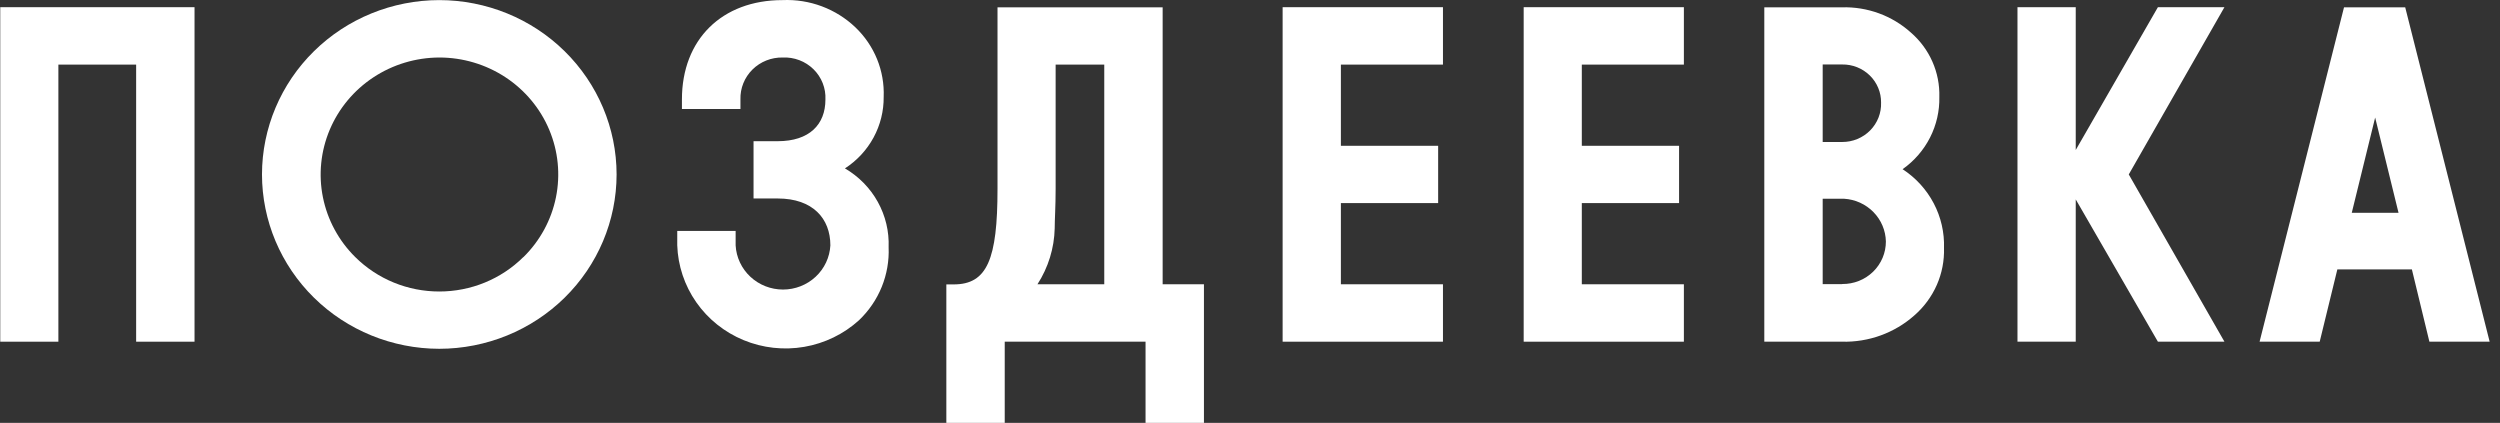
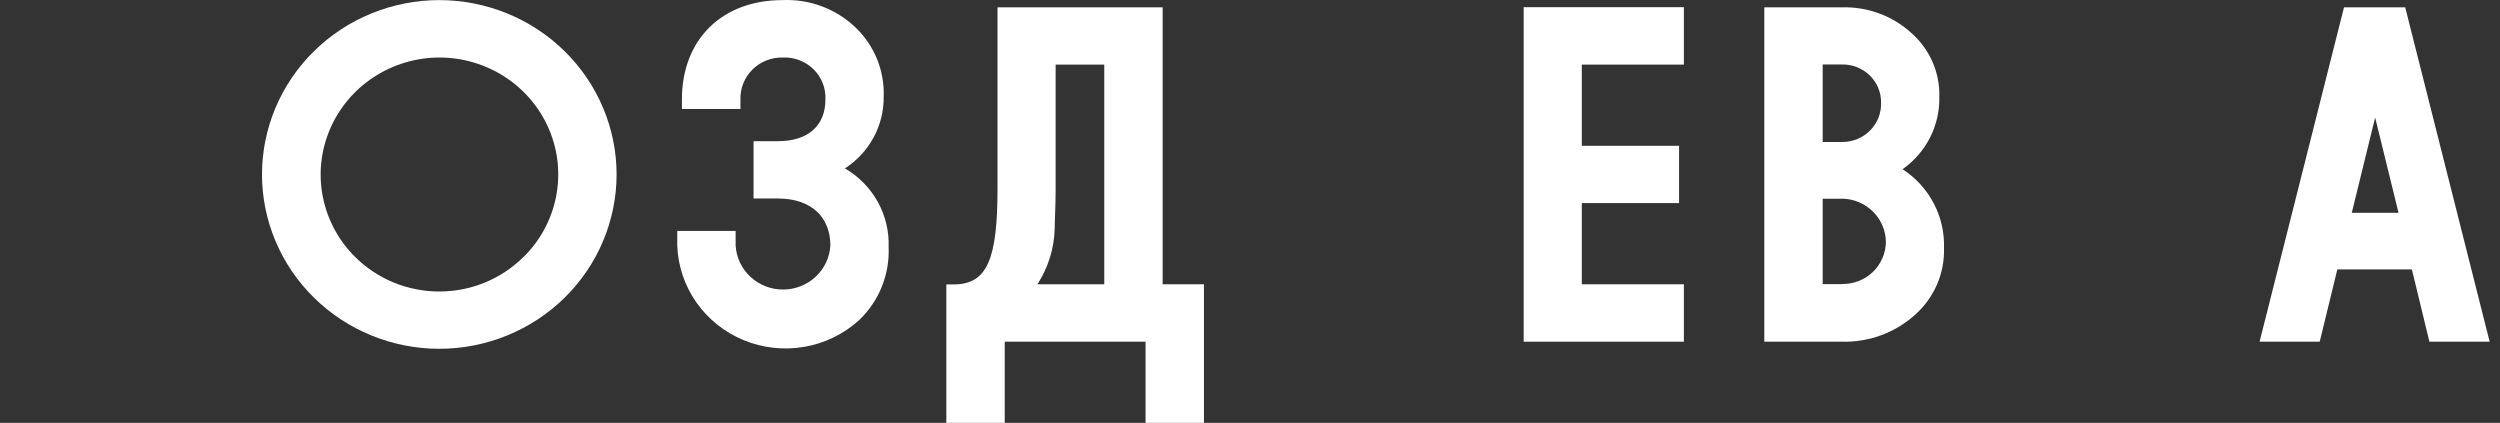
<svg xmlns="http://www.w3.org/2000/svg" width="201" height="34" viewBox="0 0 201 34" fill="none">
  <rect x="0" y="0" width="201" height="34" fill="#333333" stroke="none" />
-   <path d="M0.021 27.472H4.694V5.194H10.946V27.472H15.64V0.578H0.021V27.472Z" fill="white" />
  <path d="M35.319 0.008C31.54 0.011 27.915 1.488 25.243 4.117C22.57 6.745 21.067 10.308 21.064 14.025C21.067 17.742 22.57 21.306 25.243 23.934C27.915 26.562 31.54 28.04 35.319 28.043C39.099 28.04 42.723 26.562 45.396 23.934C48.068 21.306 49.571 17.742 49.574 14.025C49.571 10.308 48.068 6.745 45.396 4.117C42.723 1.488 39.099 0.011 35.319 0.008ZM42.076 20.669C41.191 21.547 40.139 22.243 38.979 22.718C37.819 23.193 36.575 23.437 35.319 23.437C34.063 23.437 32.819 23.193 31.659 22.718C30.5 22.243 29.447 21.547 28.562 20.669C27.232 19.353 26.327 17.679 25.962 15.857C25.596 14.037 25.787 12.15 26.509 10.435C27.231 8.72 28.453 7.253 30.02 6.219C31.588 5.185 33.432 4.63 35.319 4.624C37.211 4.623 39.061 5.175 40.634 6.208C42.208 7.242 43.434 8.711 44.157 10.43C44.88 12.15 45.069 14.041 44.698 15.866C44.328 17.69 43.415 19.366 42.076 20.68" fill="white" />
  <path d="M71.048 7.793C71.089 6.755 70.908 5.719 70.516 4.755C70.123 3.79 69.529 2.918 68.77 2.194C67.997 1.457 67.079 0.883 66.073 0.507C65.066 0.131 63.992 -0.039 62.916 0.008C58.039 0.008 54.827 3.177 54.827 7.993V8.764H59.532V7.993C59.519 7.55 59.597 7.109 59.763 6.696C59.929 6.283 60.178 5.908 60.495 5.593C60.812 5.278 61.192 5.03 61.61 4.863C62.028 4.696 62.476 4.615 62.927 4.624C63.384 4.603 63.84 4.676 64.267 4.838C64.694 5 65.081 5.249 65.405 5.567C65.729 5.885 65.981 6.266 66.146 6.686C66.311 7.106 66.386 7.554 66.364 8.004C66.364 10.011 65.075 11.352 62.529 11.352H60.585V15.958H62.529C65.354 15.958 66.762 17.574 66.762 19.729C66.71 20.688 66.286 21.591 65.578 22.251C64.869 22.912 63.93 23.28 62.953 23.28C61.977 23.28 61.038 22.912 60.33 22.251C59.621 21.591 59.197 20.688 59.145 19.729V18.567H54.451V19.719C54.504 21.359 55.035 22.95 55.98 24.303C56.926 25.655 58.247 26.712 59.786 27.347C61.325 27.983 63.017 28.17 64.662 27.887C66.306 27.604 67.833 26.862 69.06 25.75C69.857 24.992 70.481 24.077 70.892 23.065C71.303 22.052 71.492 20.966 71.445 19.877C71.494 18.608 71.194 17.349 70.575 16.233C69.957 15.117 69.044 14.187 67.933 13.539C68.899 12.914 69.691 12.06 70.235 11.056C70.779 10.052 71.058 8.93 71.048 7.793Z" fill="white" />
  <path d="M93.477 0.588H80.2V15.187C80.2 20.838 79.373 22.866 76.677 22.866H76.086V34H80.78V27.472H92.102V34H96.797V22.856H93.477V0.588ZM88.783 22.856H83.412C84.282 21.508 84.762 19.952 84.798 18.356C84.798 17.659 84.873 16.623 84.873 15.187V5.194H88.783V22.856Z" fill="white" />
-   <path d="M103.123 27.472H116.014V22.856H107.807V16.328H115.627V11.722H107.807V5.194H116.014V0.578H103.123V27.472Z" fill="white" />
  <path d="M122.504 27.472H135.384V22.856H127.177V16.328H134.997V11.722H127.177V5.194H135.384V0.578H122.504V27.472Z" fill="white" />
  <path d="M155.922 7.793C155.95 6.818 155.76 5.849 155.364 4.954C154.969 4.06 154.378 3.262 153.634 2.617C152.125 1.257 150.136 0.53 148.091 0.589H141.85V27.472H148.091C150.235 27.529 152.32 26.773 153.913 25.36C154.69 24.683 155.306 23.847 155.719 22.911C156.131 21.975 156.328 20.96 156.298 19.941C156.338 18.693 156.054 17.455 155.471 16.346C154.888 15.236 154.026 14.292 152.968 13.603C153.903 12.943 154.661 12.07 155.176 11.057C155.691 10.045 155.947 8.924 155.922 7.793ZM146.544 5.184H148.112C148.523 5.178 148.932 5.253 149.313 5.405C149.694 5.557 150.04 5.782 150.332 6.068C150.623 6.353 150.853 6.693 151.009 7.067C151.165 7.442 151.243 7.843 151.238 8.247C151.253 8.659 151.182 9.07 151.032 9.454C150.881 9.839 150.653 10.19 150.361 10.486C150.069 10.781 149.719 11.016 149.333 11.176C148.947 11.336 148.531 11.418 148.112 11.416H146.544V5.184ZM148.112 22.846H146.544V15.979H148.263C149.159 16.032 150.002 16.415 150.625 17.051C151.248 17.687 151.605 18.53 151.625 19.412C151.626 19.865 151.536 20.313 151.36 20.731C151.183 21.149 150.924 21.528 150.597 21.847C150.27 22.165 149.882 22.417 149.456 22.586C149.029 22.756 148.572 22.84 148.112 22.835" fill="white" />
-   <path d="M173.495 0.578L166.889 12.06V0.578H162.205V27.472H166.889V16.032L173.495 27.472H178.845L171.153 14.025L178.845 0.578H173.495Z" fill="white" />
  <path d="M195.323 27.472H200.168L193.379 0.588H188.459L181.67 27.472H186.504L187.922 21.662H193.916L195.323 27.472ZM189.082 17.109L190.962 9.451L192.842 17.109H189.082Z" fill="white" />
</svg>